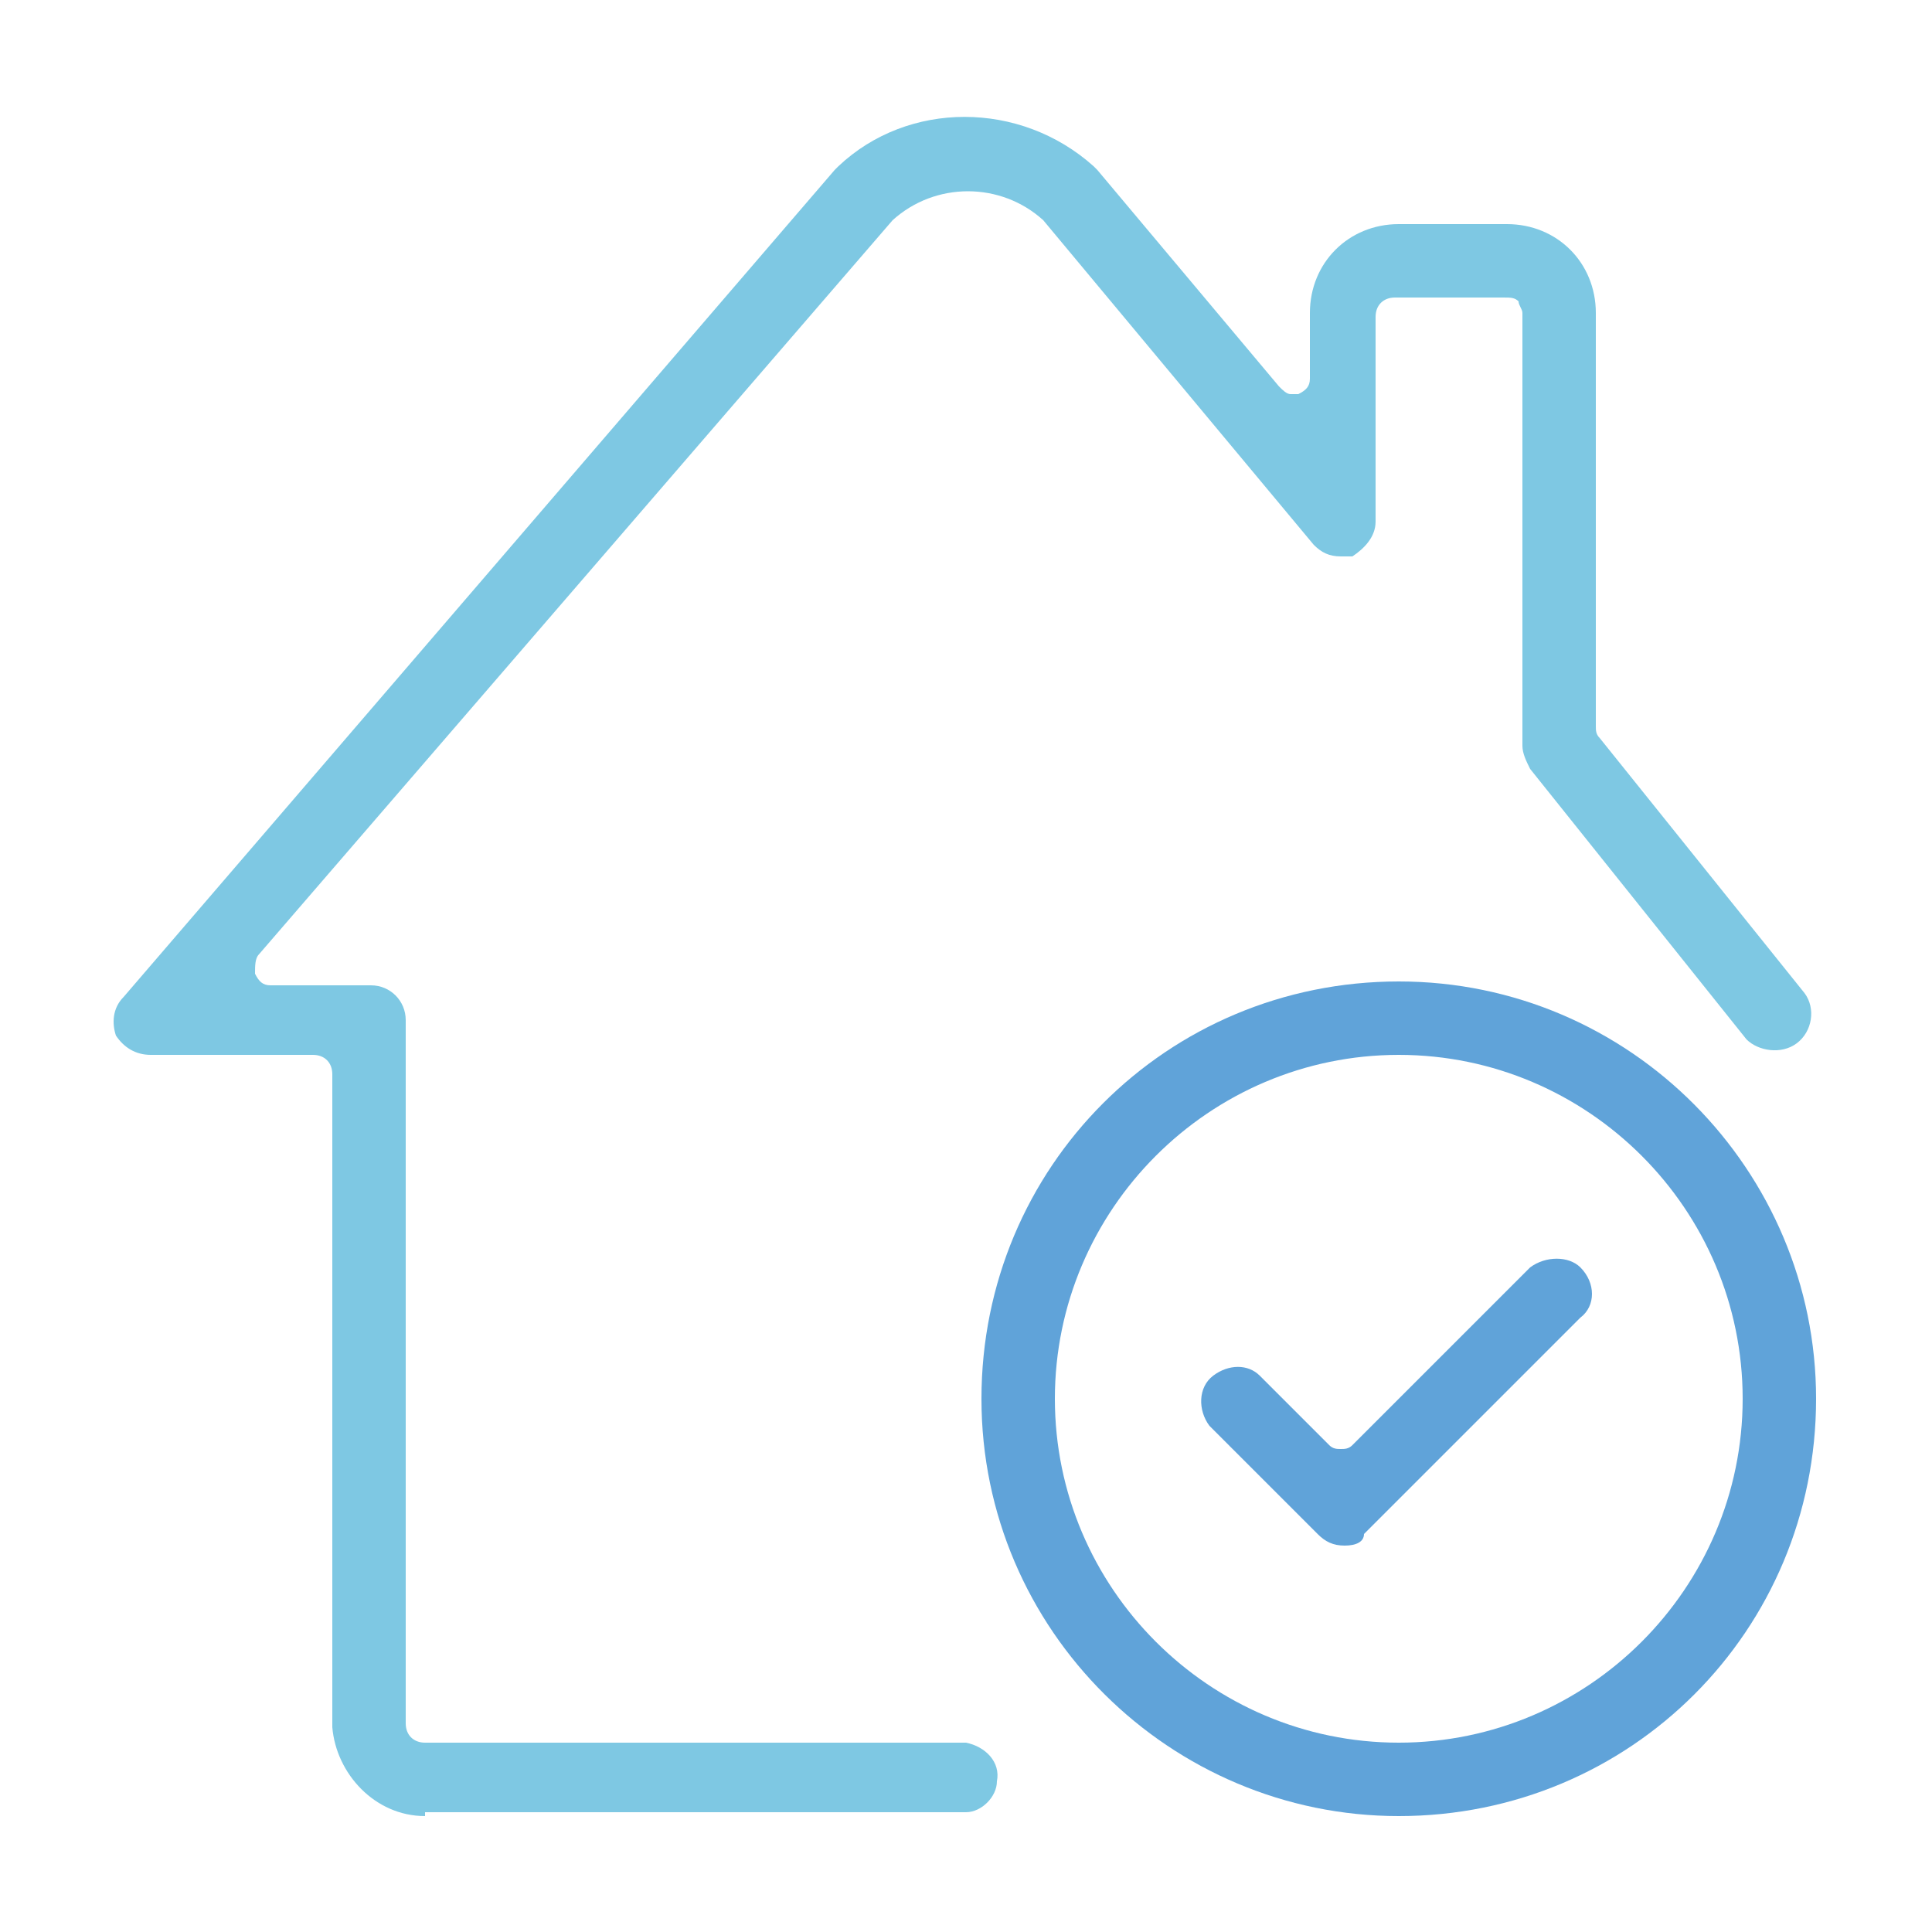
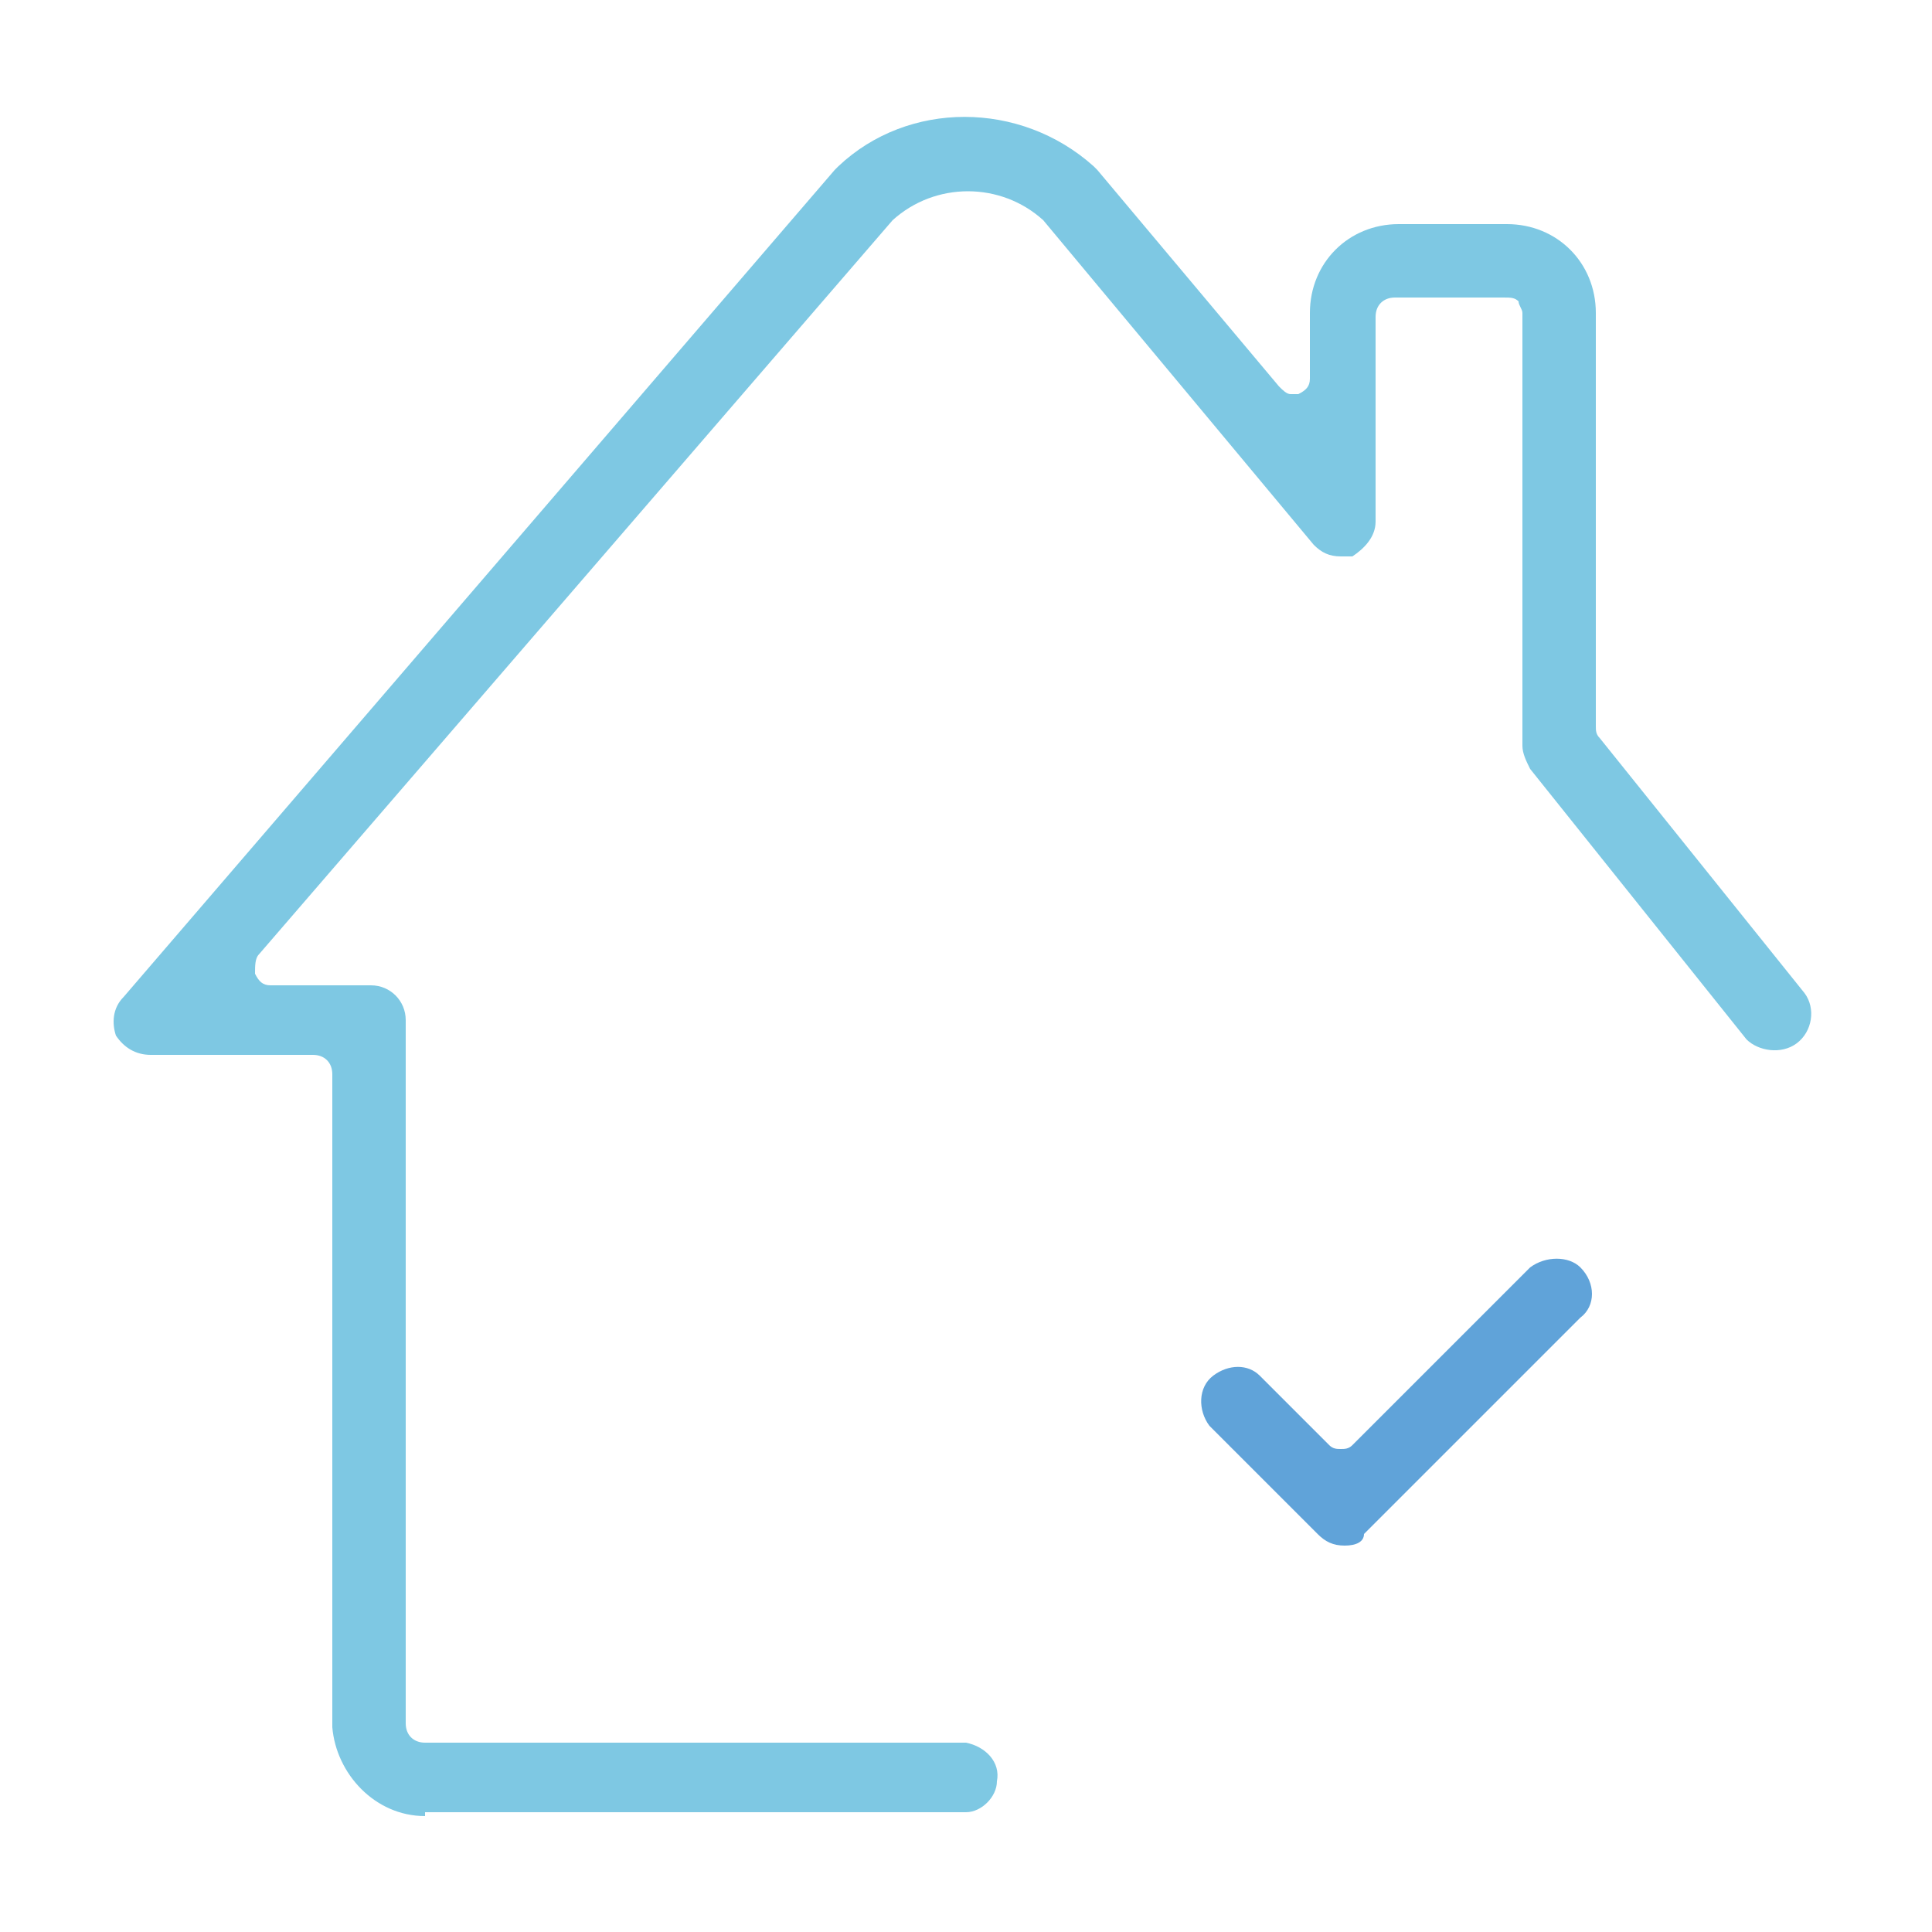
<svg xmlns="http://www.w3.org/2000/svg" version="1.1" id="Layer_1" x="0px" y="0px" viewBox="0 0 50 50" style="enable-background:new 0 0 50 50;" xml:space="preserve">
  <style type="text/css">
	.st0{fill:#7EC8E3;}
	.st1{fill:#60A3D9;}
</style>
  <path class="st0" d="M11,47c-1.3,0-2.3-1.1-2.4-2.3V27.8c0-0.3-0.2-0.5-0.5-0.5H3.9c-0.4,0-0.7-0.2-0.9-0.5c-0.1-0.3-0.1-0.7,0.2-1  L21.6,4.4l0.1-0.1c1.8-1.7,4.7-1.7,6.6,0l0.1,0.1l4.7,5.6c0.1,0.1,0.2,0.2,0.3,0.2c0.1,0,0.1,0,0.2,0c0.2-0.1,0.3-0.2,0.3-0.4V8.1  c0-1.3,1-2.3,2.3-2.3h2.8c1.3,0,2.3,1,2.3,2.3v10.7c0,0.1,0,0.2,0.1,0.3l5.3,6.6c0.3,0.4,0.2,1-0.2,1.3c-0.4,0.3-1,0.2-1.3-0.1  l-5.6-7c-0.1-0.2-0.2-0.4-0.2-0.6V8.1c0-0.1-0.1-0.2-0.1-0.3c-0.1-0.1-0.2-0.1-0.4-0.1h-2.8c-0.3,0-0.5,0.2-0.5,0.5v5.3  c0,0.4-0.3,0.7-0.6,0.9c-0.1,0-0.2,0-0.3,0c-0.3,0-0.5-0.1-0.7-0.3l-7-8.4h0c-1.1-1-2.8-1-3.9,0l0,0l-16.4,19  c-0.1,0.1-0.1,0.3-0.1,0.5c0.1,0.2,0.2,0.3,0.4,0.3h2.6c0.5,0,0.9,0.4,0.9,0.9l0,0v18.2c0,0.3,0.2,0.5,0.5,0.5h14  c0.5,0.1,0.9,0.5,0.8,1c0,0.4-0.4,0.8-0.8,0.8H11z" />
  <path class="st1" d="M34.8,40c-0.3,0-0.5-0.1-0.7-0.3l-2.8-2.8c-0.3-0.4-0.3-1,0.1-1.3c0.4-0.3,0.9-0.3,1.2,0l1.8,1.8  c0.1,0.1,0.2,0.1,0.3,0.1c0.1,0,0.2,0,0.3-0.1l4.6-4.6c0.4-0.3,1-0.3,1.3,0c0.4,0.4,0.4,1,0,1.3c0,0,0,0,0,0l-5.6,5.6  C35.3,39.9,35.1,40,34.8,40z" />
-   <path class="st1" d="M36.2,47c-5.9,0-10.8-4.8-10.8-10.8s4.8-10.8,10.8-10.8S47,30.3,47,36.2l0,0C47,42.2,42.2,47,36.2,47z   M36.2,27.3c-4.9,0-8.9,4-8.9,8.9s4,8.9,8.9,8.9s8.9-4,8.9-8.9l0,0C45.1,31.3,41.1,27.3,36.2,27.3z" />
</svg>